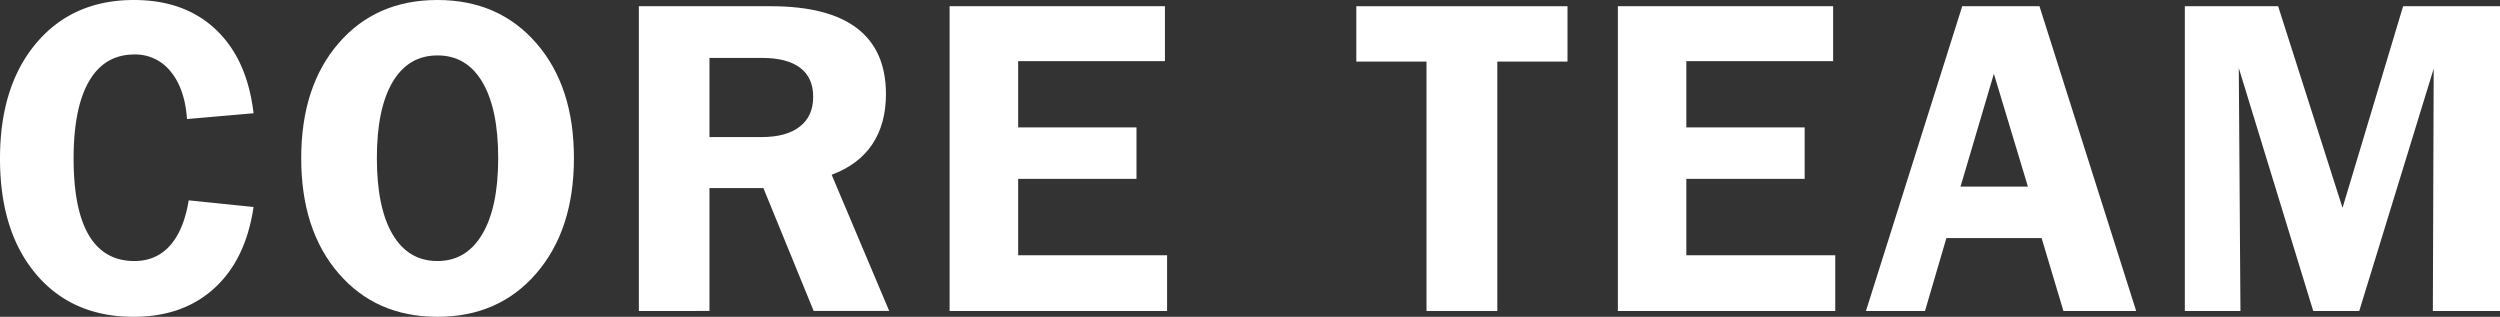
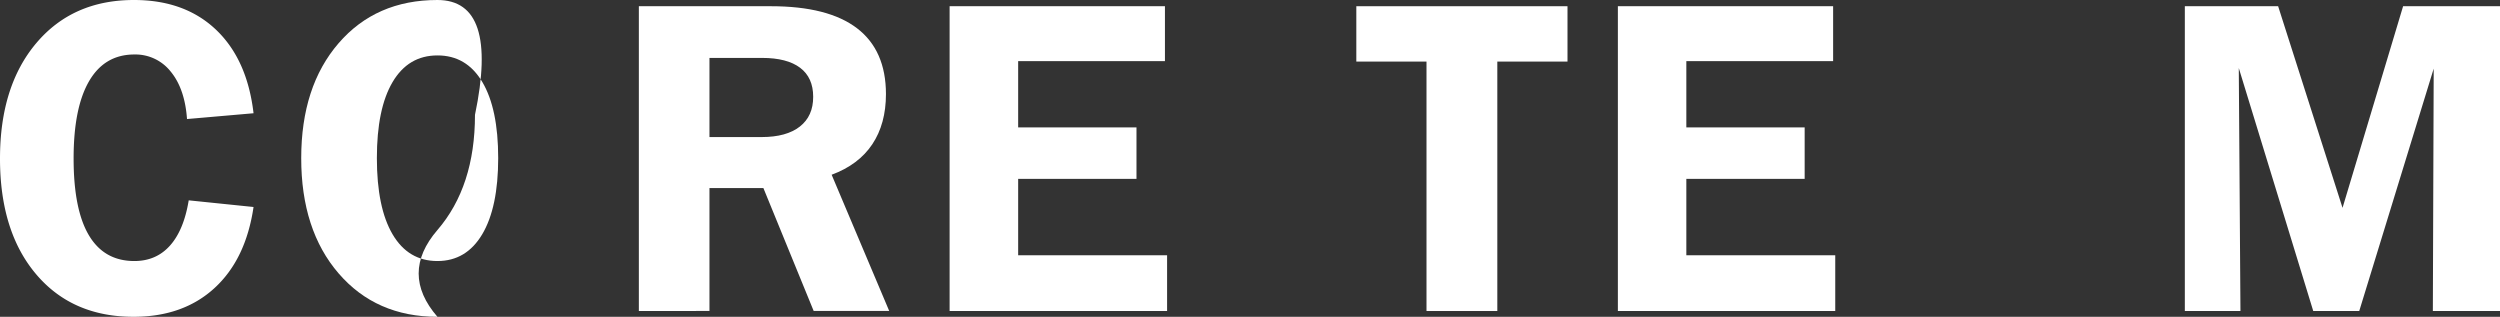
<svg xmlns="http://www.w3.org/2000/svg" viewBox="0 0 1502.22 190.36">
  <rect x="0" y="0" width="1502.22" height="190.36" fill="#333333" stroke="none" />
  <defs>
    <style>.cls-1{fill:#fff;}</style>
  </defs>
  <title>director</title>
  <g id="图层_2" data-name="图层 2">
    <g id="图层_1-2" data-name="图层 1">
      <path class="cls-1" d="M112.37,71.53q-1.29-18.16-9.77-28.48A27,27,0,0,0,80.74,32.74q-17.86,0-27.19,16T44.23,95.25q0,30.68,9.19,46.14t27.32,15.46q13.11,0,21.41-9.28t11.25-27.19l38.95,4q-4.62,31.45-23.46,48.72T80.23,190.36q-36.9,0-58.57-25.64T0,95.25Q0,51.68,21.86,25.84T80.48,0Q111,0,129.79,17.85t22.56,50.2Z" />
-       <path class="cls-1" d="M262.85,190.36q-36.92,0-59.4-26.1T181,95q0-43,22.43-69T262.85,0q36.88,0,59.46,26t22.56,69q0,43.05-22.56,69.21T262.85,190.36Zm0-33.51q17.36,0,26.93-16.11T299.36,95q0-29.64-9.52-45.69t-27-16q-17.49,0-26.94,16T226.46,95q0,29.78,9.45,45.82T262.85,156.85Z" />
+       <path class="cls-1" d="M262.85,190.36q-36.92,0-59.4-26.1T181,95q0-43,22.43-69T262.85,0t22.56,69q0,43.05-22.56,69.21T262.85,190.36Zm0-33.51q17.36,0,26.93-16.11T299.36,95q0-29.64-9.52-45.69t-27-16q-17.49,0-26.94,16T226.46,95q0,29.78,9.45,45.82T262.85,156.85Z" />
      <path class="cls-1" d="M383.88,186.88V3.74h79.33Q497.67,3.74,515,17t17.36,39.5q0,17.92-8.23,30.22T499.72,105l34.59,81.84H488.92L458.71,113h-32.4v73.85ZM457.94,34.8H426.31V82.36h31.37q14.91,0,22.95-6.32t8-17.91q0-11.48-7.84-17.4T457.94,34.8Z" />
      <path class="cls-1" d="M570.61,186.88V3.74H700v33h-88.2V76.56h71.1v30.93h-71.1v45.88h89.49v33.51Z" />
      <path class="cls-1" d="M899.72,37V186.88H857.17V37H815V3.74H941.89V37Z" />
      <path class="cls-1" d="M972.16,186.88V3.74H1101.5v33h-88.2V76.56h71.1v30.93h-71.1v45.88h89.48v33.51Z" />
-       <path class="cls-1" d="M1121.22,186.88,1179.08,3.74h46.41l58.11,183.14h-43.71l-13.11-43.82h-57.22l-12.85,43.82Zm56.83-74.75h40.5L1198.1,44.34Z" />
      <path class="cls-1" d="M1312.84,186.88V3.74h56.06l38.7,121.15L1444,3.74h58.24V186.88h-40.37l.51-145.64-44.74,145.64H1390l-44.74-146,1,146Z" />
    </g>
  </g>
</svg>